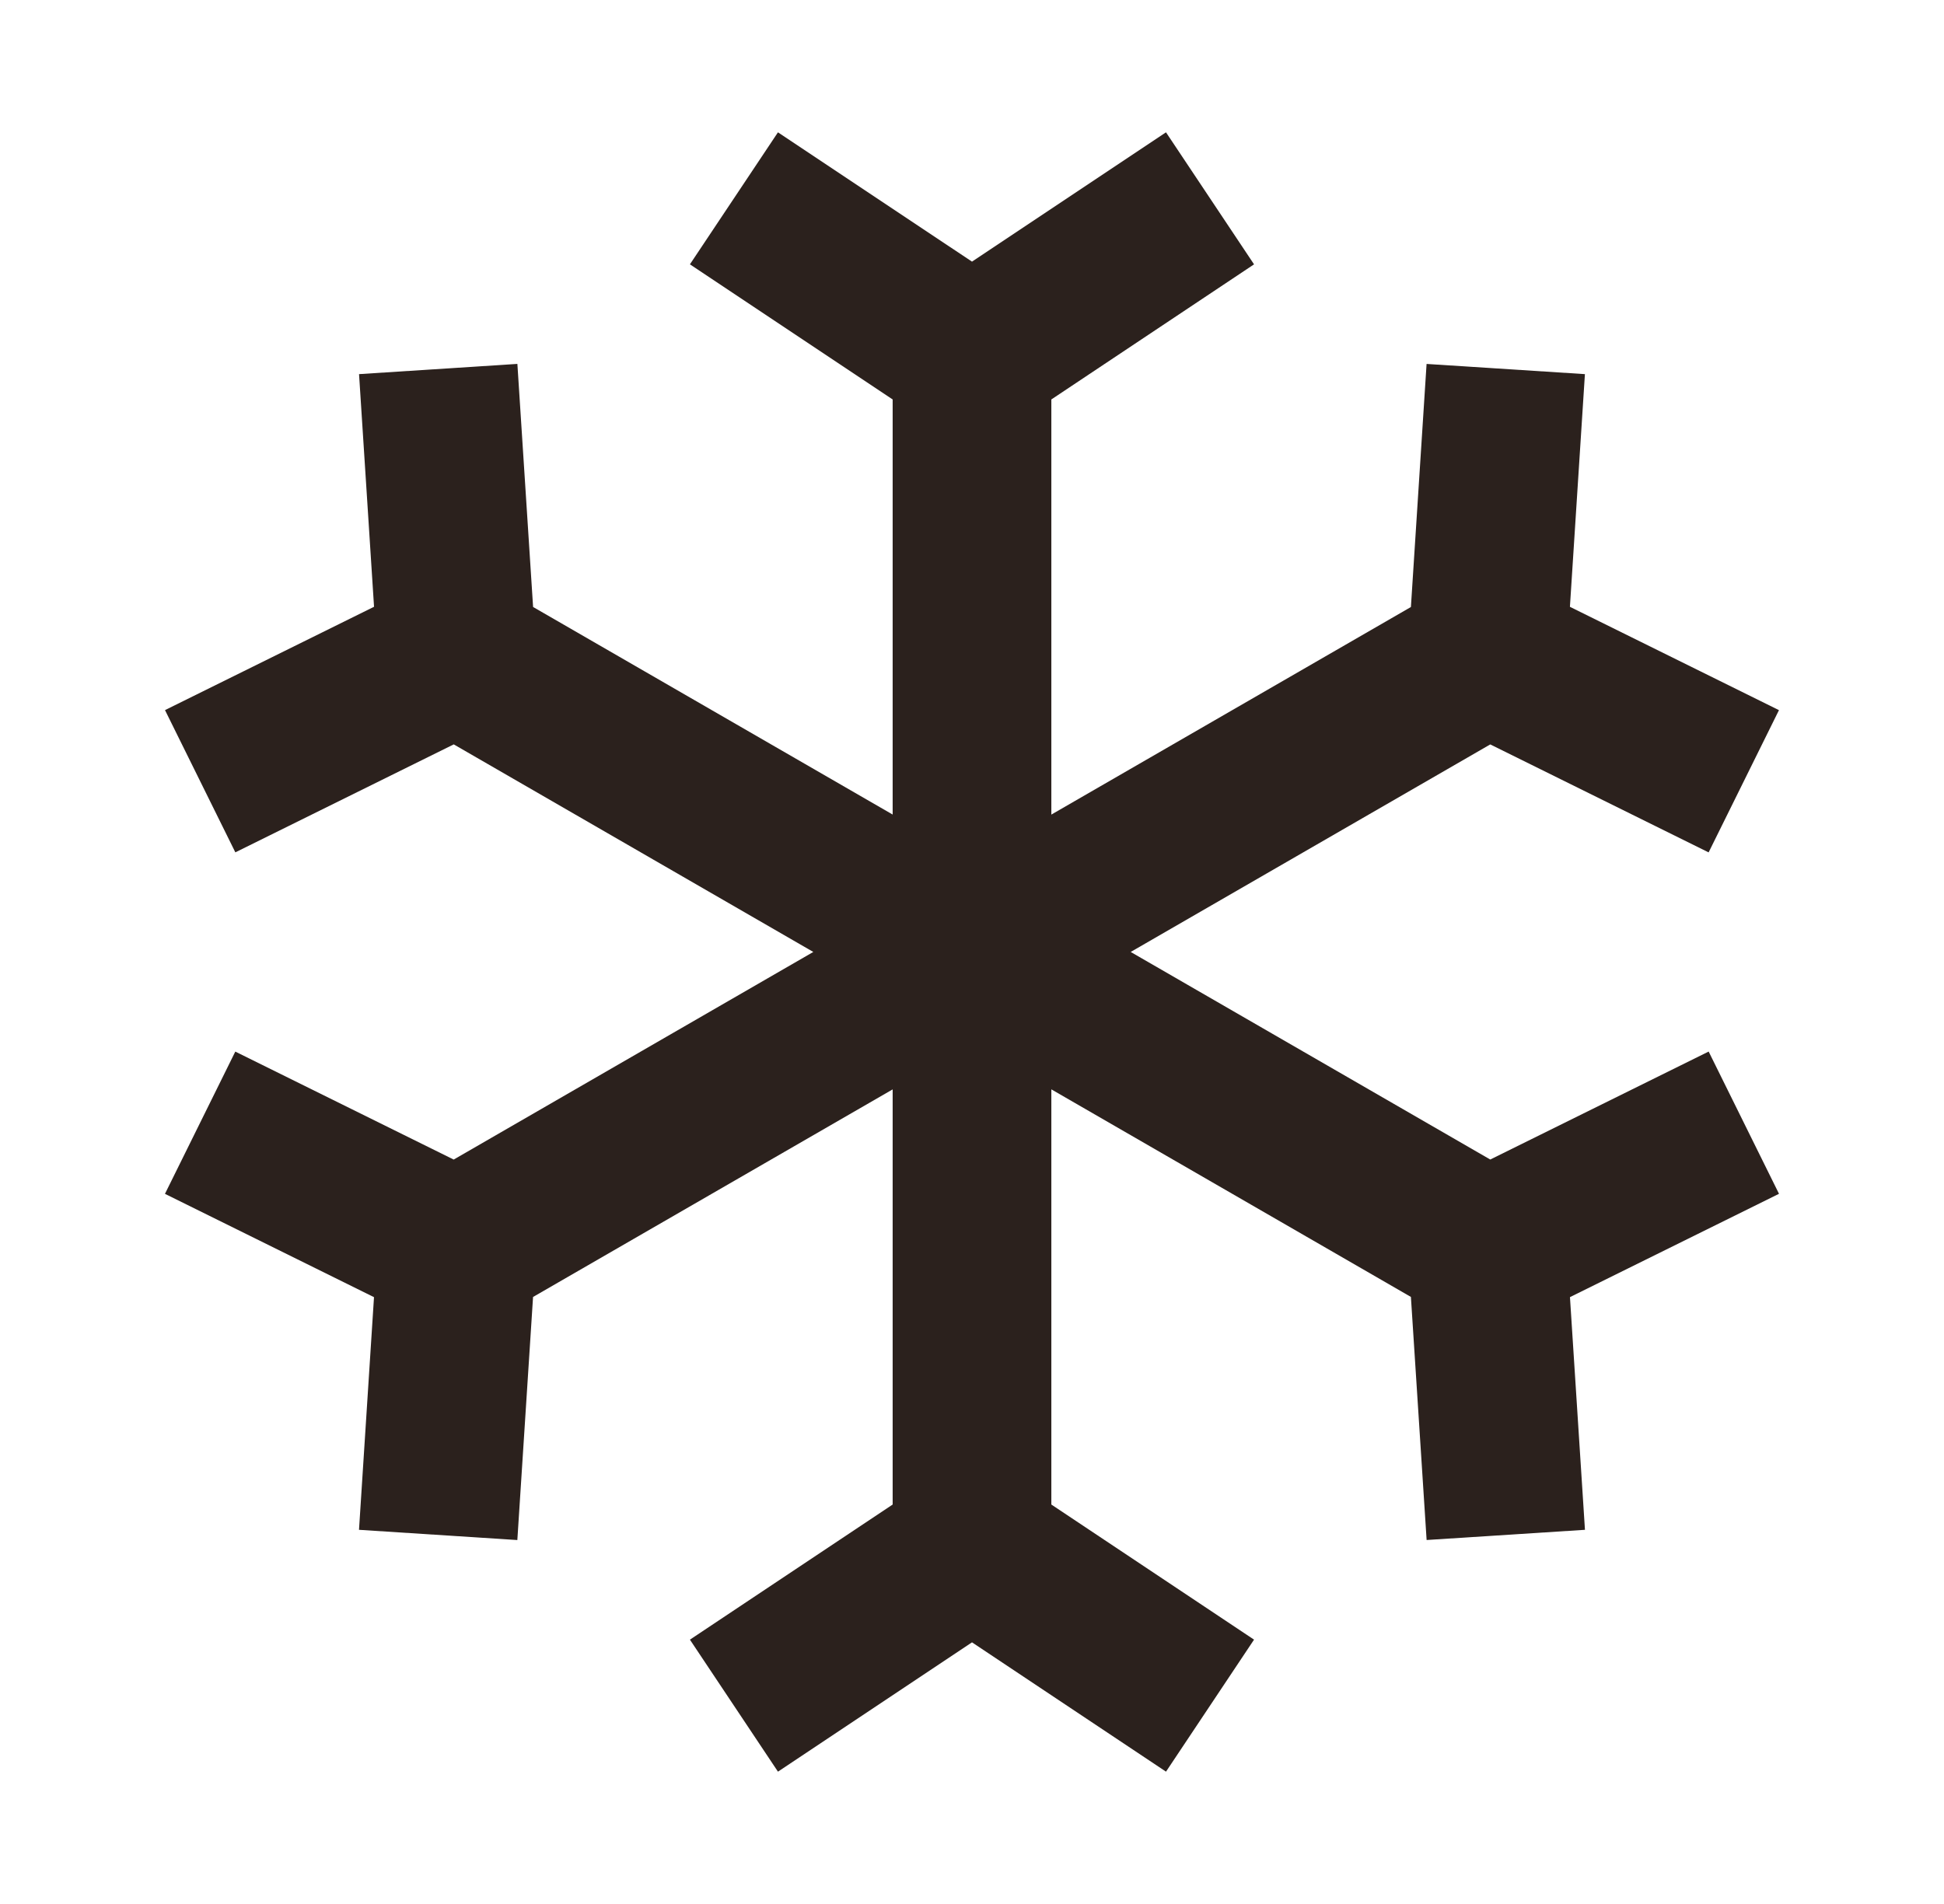
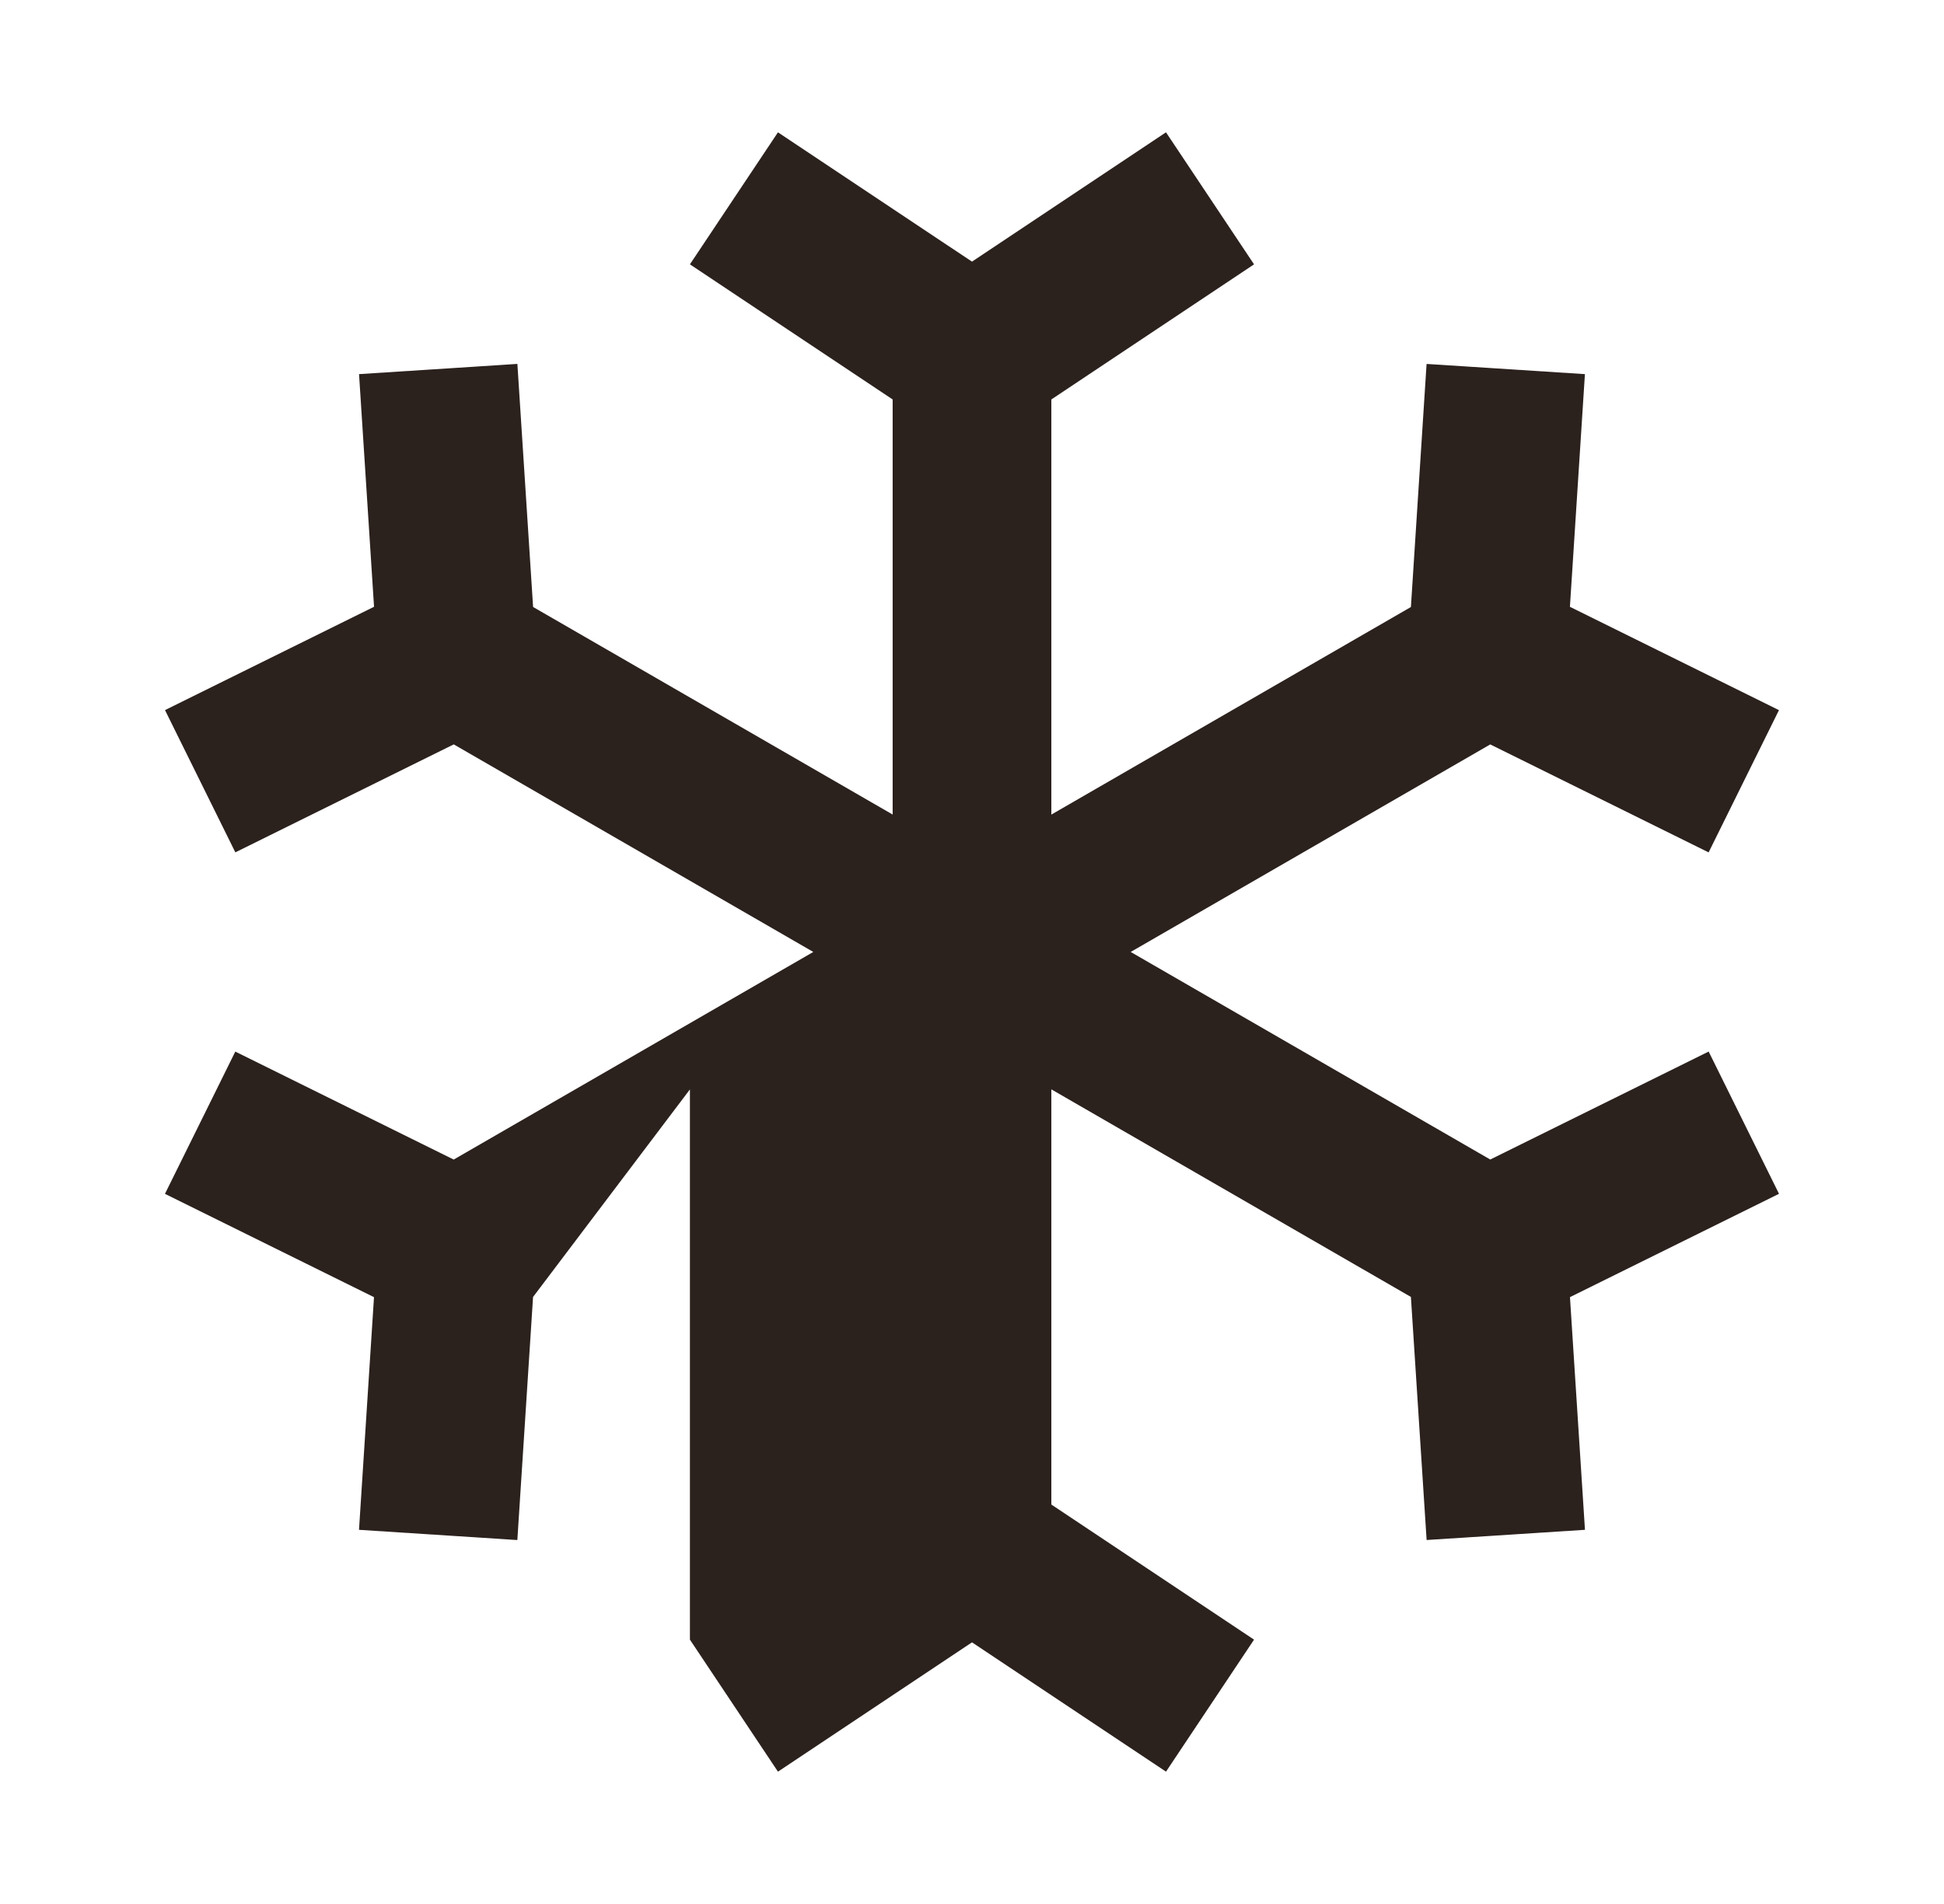
<svg xmlns="http://www.w3.org/2000/svg" width="49" height="48" viewBox="0 0 49 48" fill="none">
-   <path d="M24.5 6.596L29.39 3.336L31.609 6.664L26.5 10.07V20.536L35.563 15.303L35.958 9.175L39.949 9.432L39.571 15.298L44.84 17.903L43.067 21.489L37.563 18.767L28.5 23.999L37.563 29.232L43.068 26.51L44.841 30.096L39.572 32.701L39.95 38.567L35.959 38.824L35.563 32.696L26.5 27.463V37.93L31.609 41.336L29.39 44.664L24.5 41.404L19.609 44.664L17.39 41.336L22.5 37.93V27.464L13.436 32.697L13.04 38.825L9.049 38.567L9.427 32.702L4.158 30.097L5.931 26.511L11.436 29.233L20.5 23.999L11.437 18.766L5.932 21.488L4.159 17.902L9.428 15.297L9.05 9.432L13.041 9.174L13.437 15.302L22.5 20.535V10.07L17.39 6.664L19.609 3.336L24.5 6.596Z" fill="#2B211D" />
+   <path d="M24.5 6.596L29.39 3.336L31.609 6.664L26.5 10.07V20.536L35.563 15.303L35.958 9.175L39.949 9.432L39.571 15.298L44.84 17.903L43.067 21.489L37.563 18.767L28.5 23.999L37.563 29.232L43.068 26.51L44.841 30.096L39.572 32.701L39.95 38.567L35.959 38.824L35.563 32.696L26.5 27.463V37.93L31.609 41.336L29.39 44.664L24.5 41.404L19.609 44.664L17.39 41.336V27.464L13.436 32.697L13.04 38.825L9.049 38.567L9.427 32.702L4.158 30.097L5.931 26.511L11.436 29.233L20.5 23.999L11.437 18.766L5.932 21.488L4.159 17.902L9.428 15.297L9.05 9.432L13.041 9.174L13.437 15.302L22.5 20.535V10.07L17.39 6.664L19.609 3.336L24.5 6.596Z" fill="#2B211D" />
</svg>